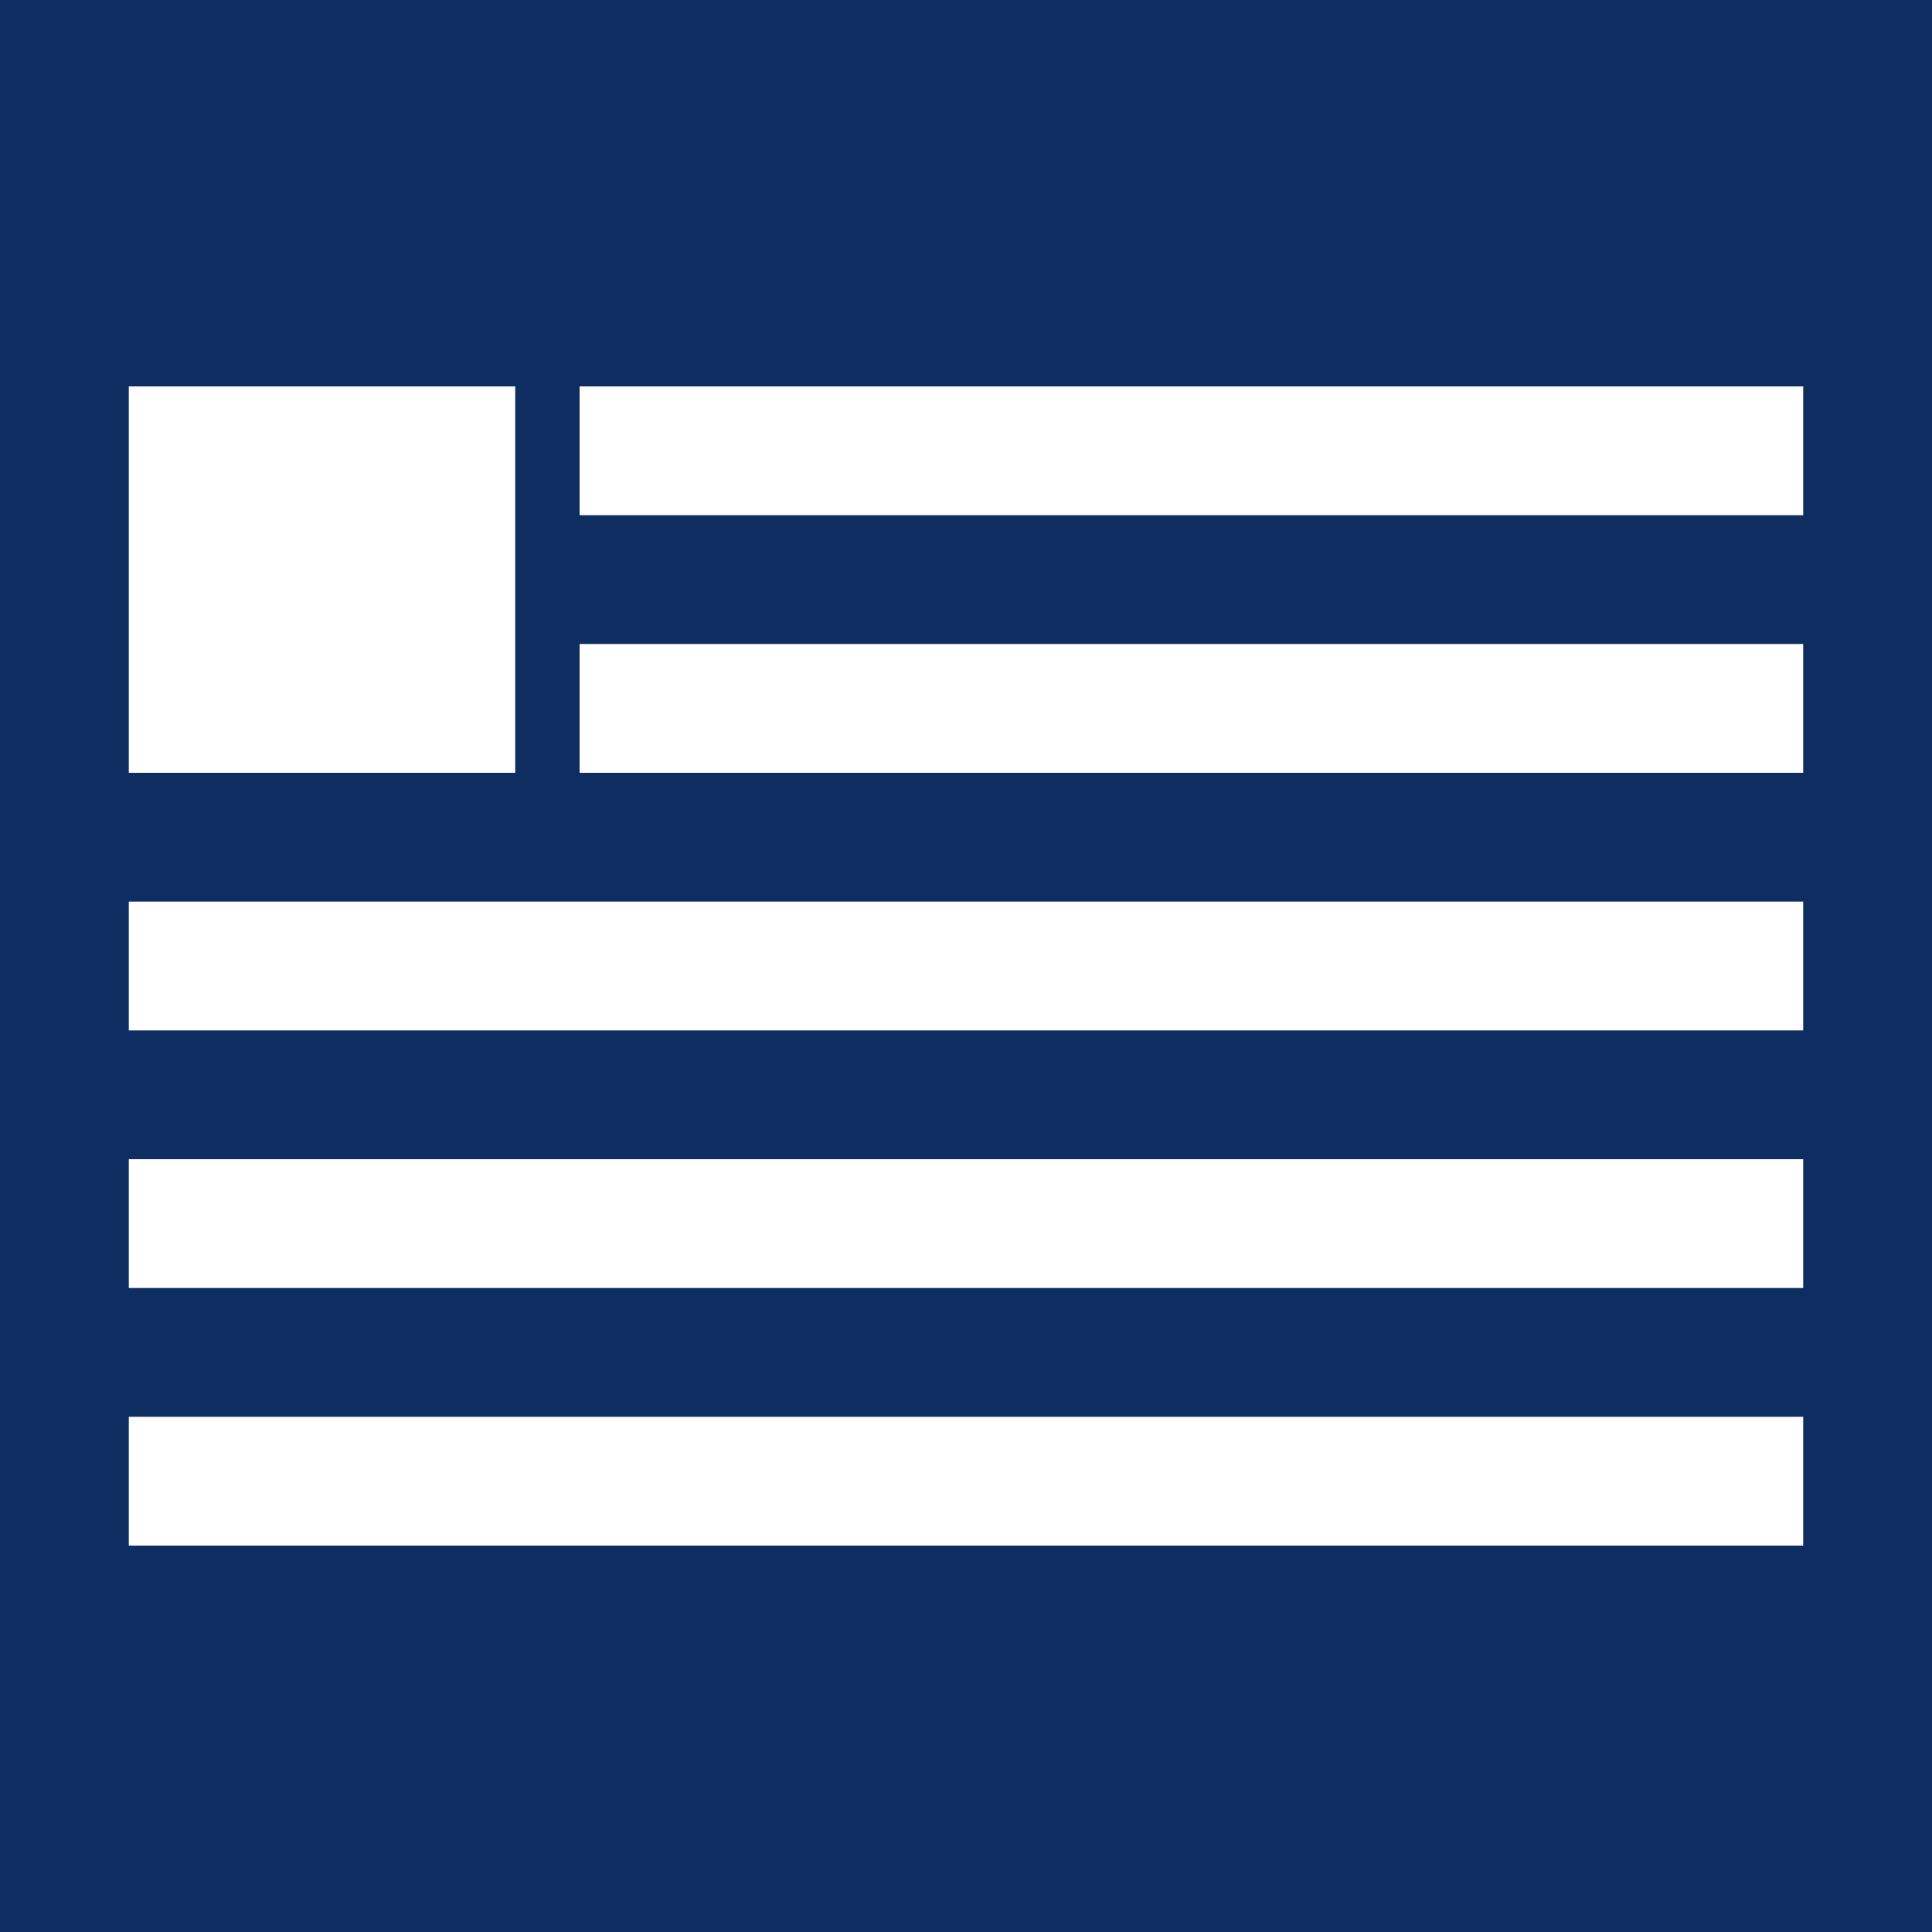
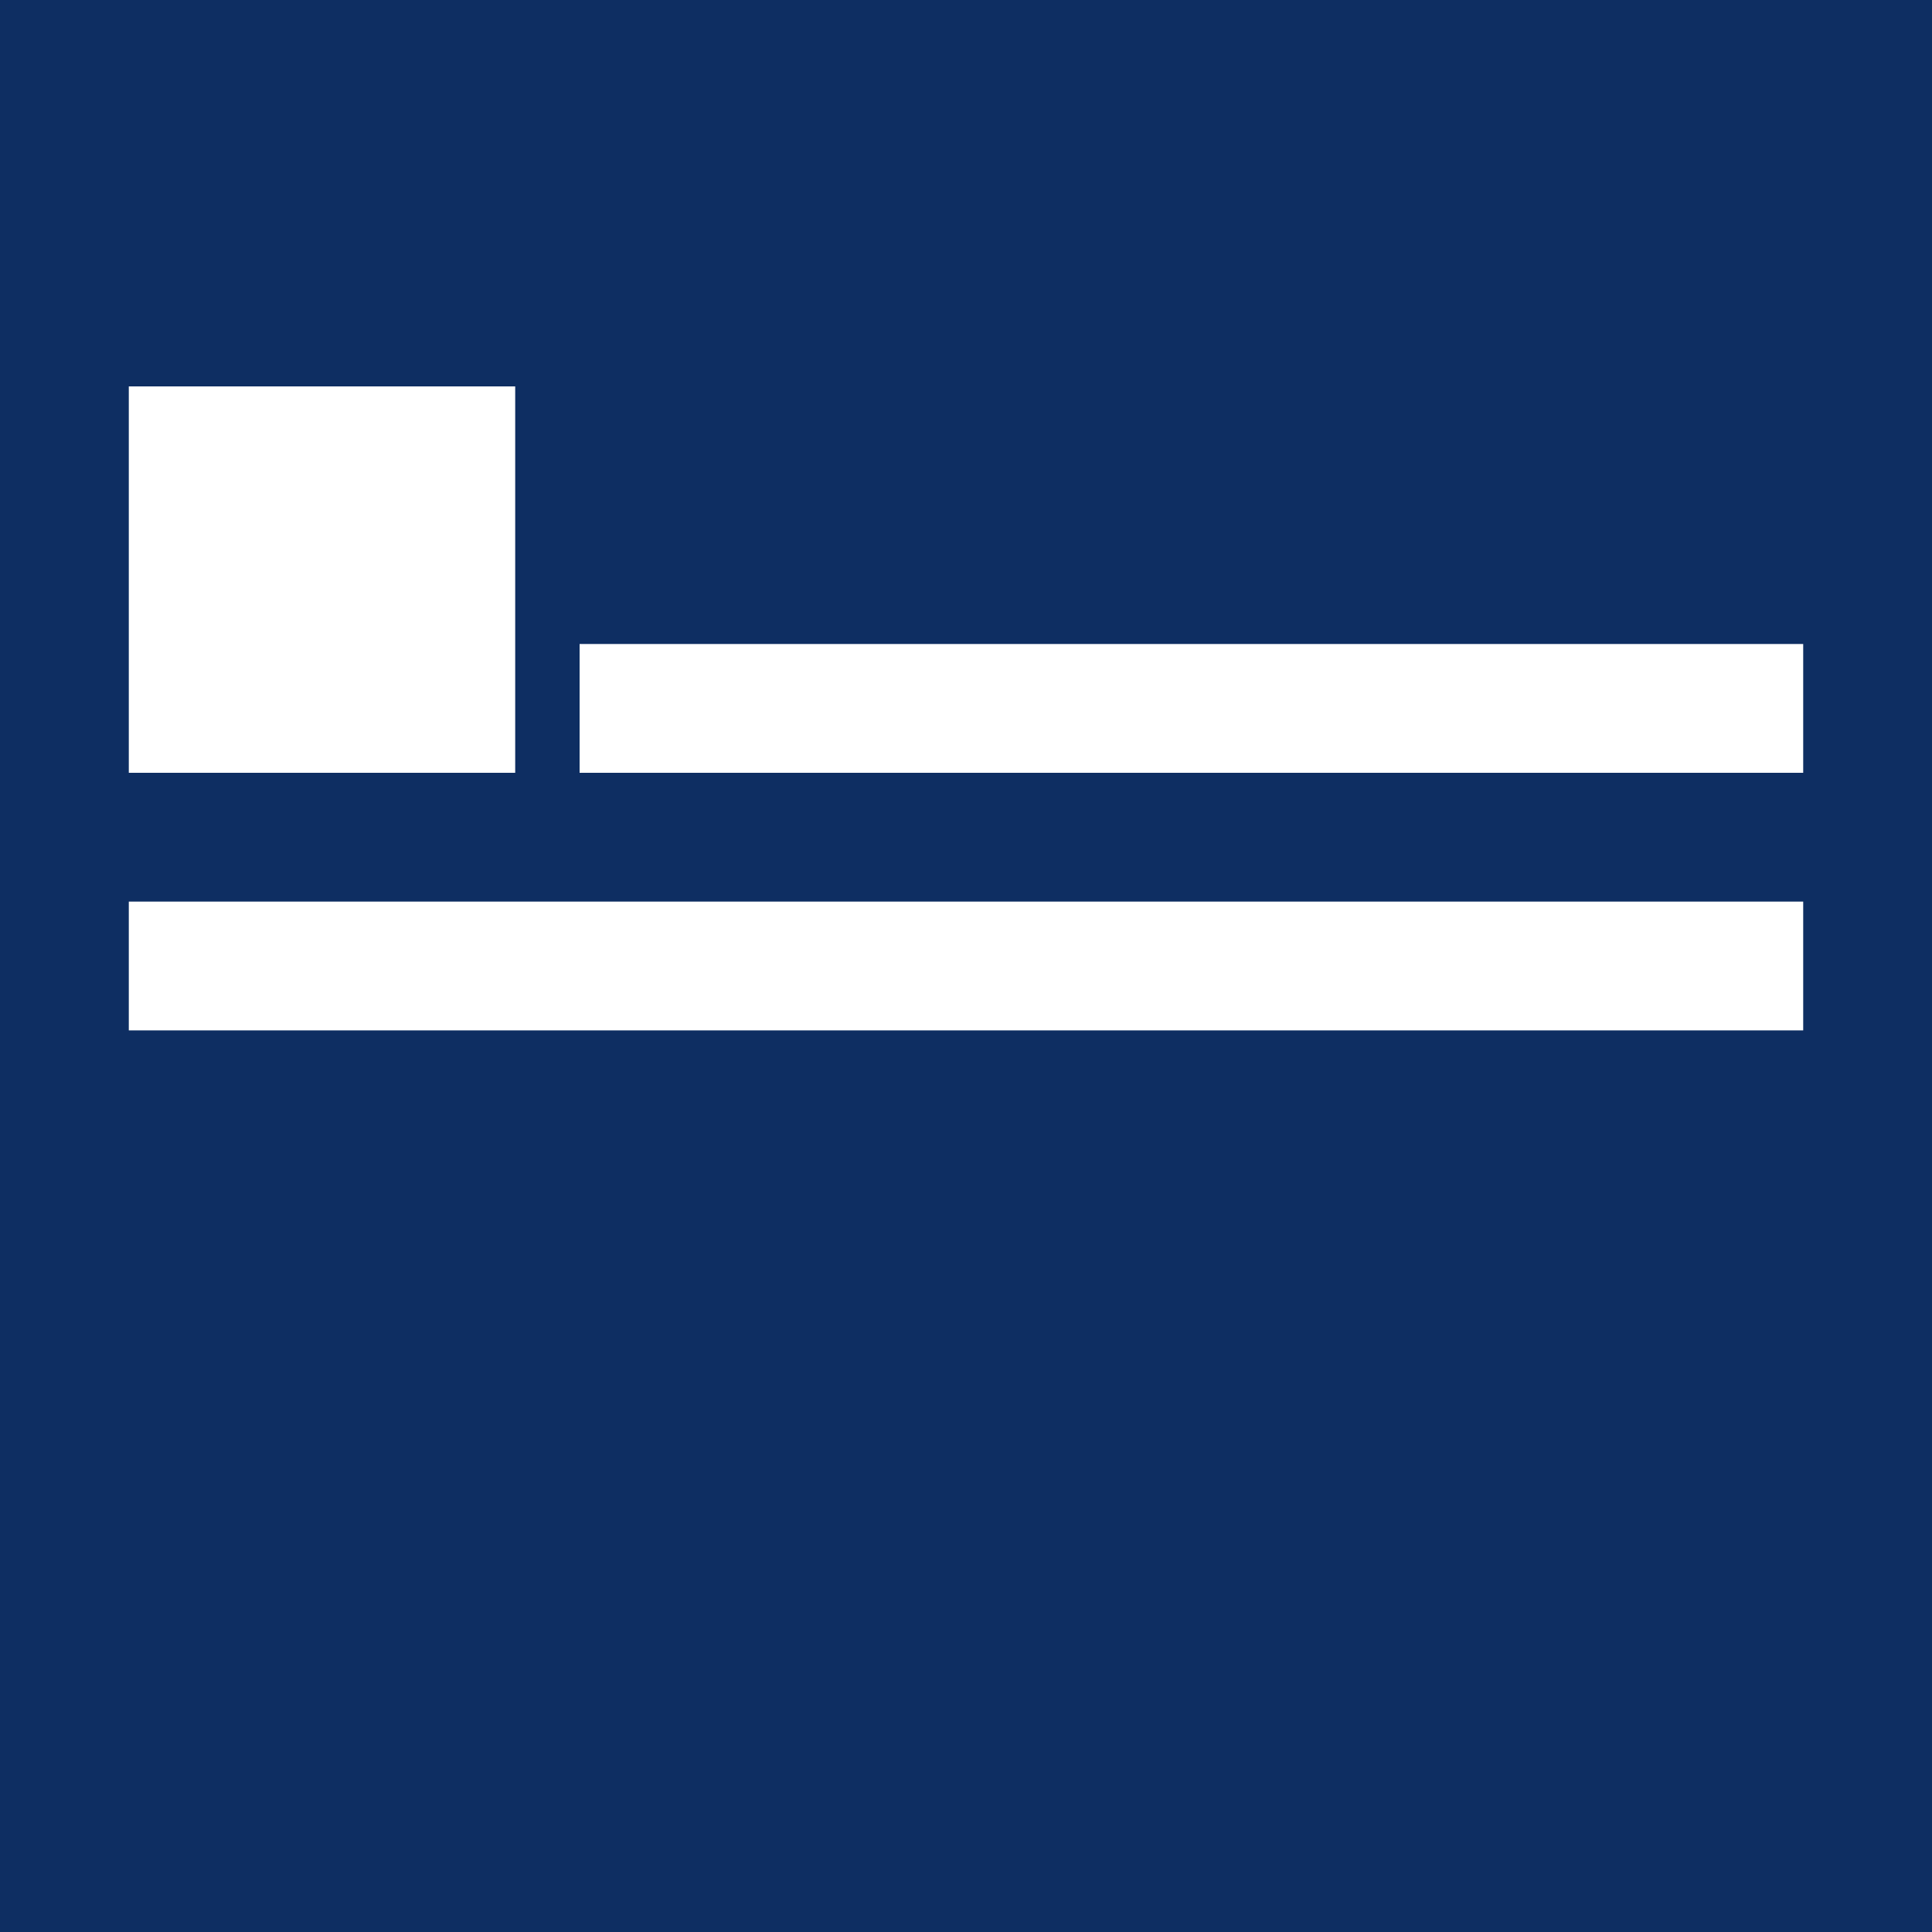
<svg xmlns="http://www.w3.org/2000/svg" version="1.1" id="Layer_1" x="0px" y="0px" width="30px" height="30px" viewBox="-297.5 435.5 30 30" enable-background="new -297.5 435.5 30 30" xml:space="preserve">
  <rect x="-297.5" y="435.5" fill="#0E2E62" width="30" height="30" />
  <g>
    <polygon fill="#FFFFFF" points="-288.5,445.5 -269.5,445.5 -269.5,447.5 -288.5,447.5  " />
-     <polygon fill="#FFFFFF" points="-269.5,441.5 -269.5,443.5 -288.5,443.5 -288.5,441.5  " />
    <polygon fill="#FFFFFF" points="-295.5,449.5 -269.5,449.5 -269.5,451.5 -295.5,451.5  " />
-     <polygon fill="#FFFFFF" points="-269.5,453.5 -269.5,455.5 -295.5,455.5 -295.5,453.5  " />
-     <polygon fill="#FFFFFF" points="-269.5,457.5 -269.5,459.5 -295.5,459.5 -295.5,457.5  " />
    <polygon fill="#FFFFFF" points="-295.5,441.5 -289.5,441.5 -289.5,447.5 -295.5,447.5 -295.5,441.5  " />
  </g>
</svg>